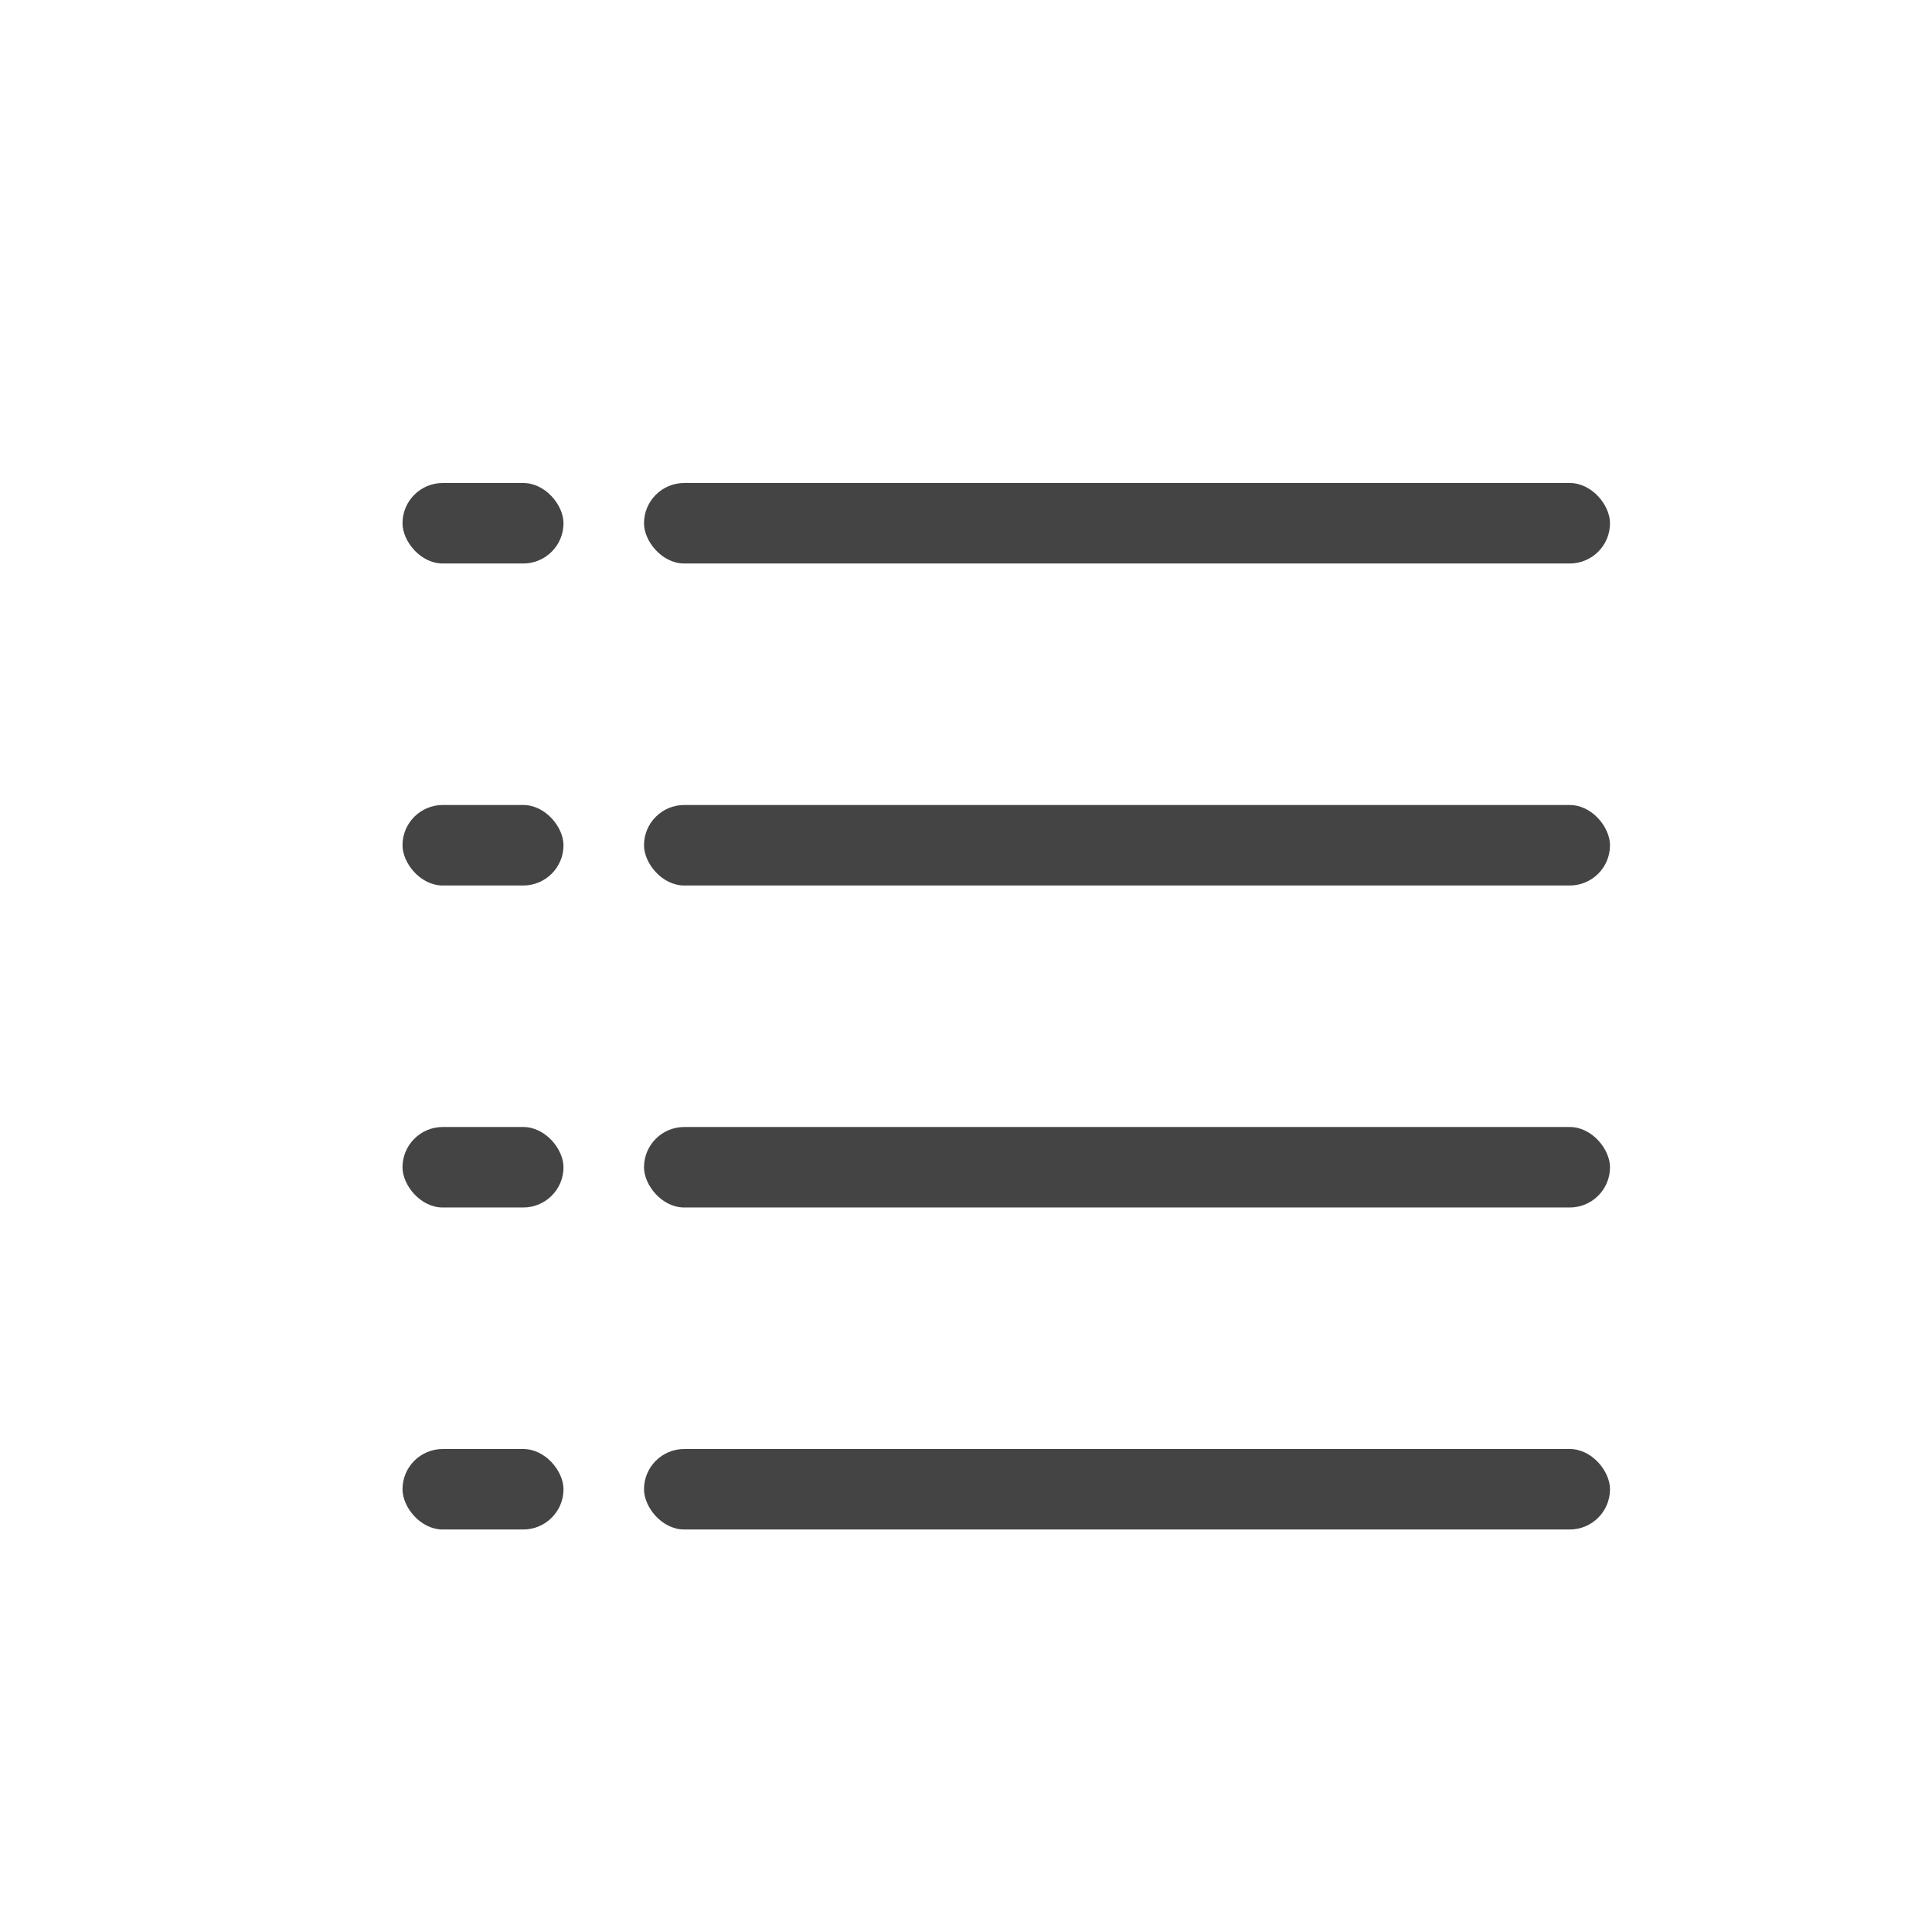
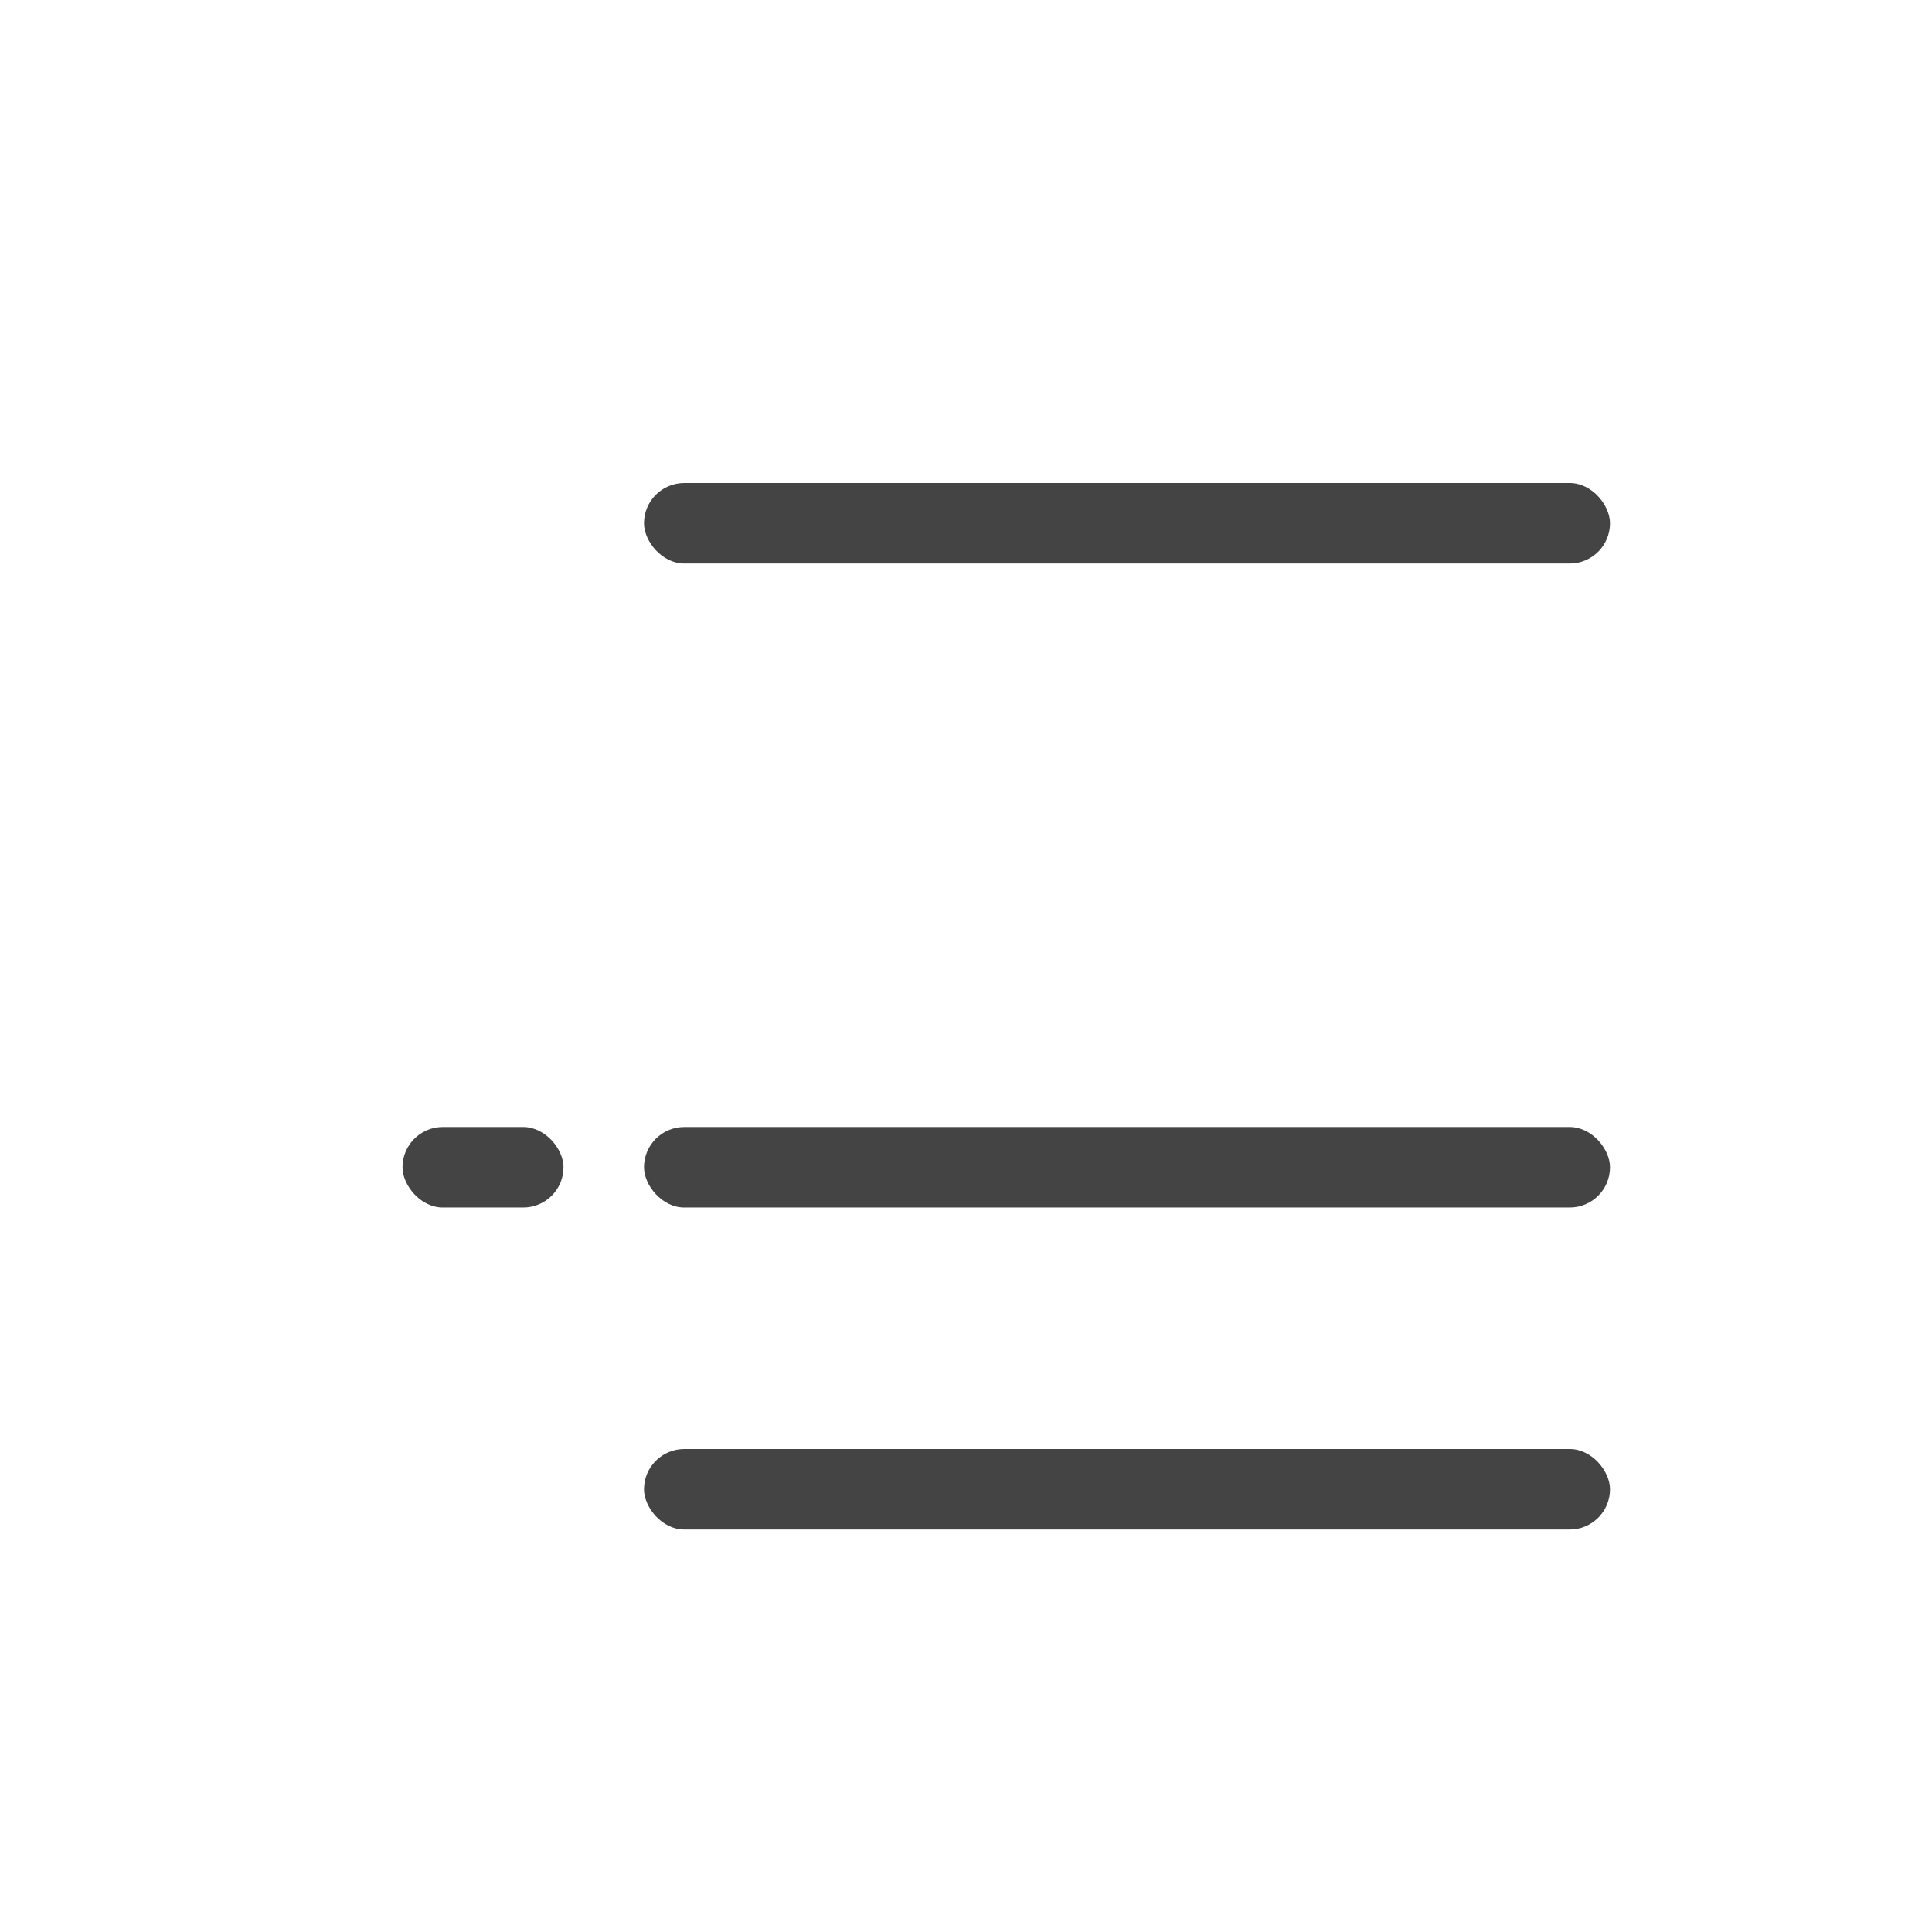
<svg xmlns="http://www.w3.org/2000/svg" width="24px" height="24px" viewBox="0 0 24 24" version="1.1">
  <title>视图-02-normal</title>
  <desc>Created with Sketch.</desc>
  <defs />
  <g id="视图-02-normal" stroke="none" stroke-width="1" fill="none" fill-rule="evenodd">
    <rect id="Rectangle-Copy" x="0" y="0" width="24" height="24" />
    <g id="Group-Copy" transform="translate(5, 6)" fill="#444444">
      <rect id="Rectangle-18" x="3" y="0" width="12" height="1" rx="0.5" />
-       <rect id="Rectangle-18-Copy-4" x="0" y="0" width="2" height="1" rx="0.5" />
      <rect id="Rectangle-18-Copy-2" x="3" y="8" width="12" height="1" rx="0.5" />
      <rect id="Rectangle-18-Copy-5" x="0" y="8" width="2" height="1" rx="0.5" />
-       <rect id="Rectangle-18-Copy" x="3" y="4" width="12" height="1" rx="0.5" />
-       <rect id="Rectangle-18-Copy-6" x="0" y="4" width="2" height="1" rx="0.5" />
      <rect id="Rectangle-18-Copy-3" x="3" y="12" width="12" height="1" rx="0.5" />
-       <rect id="Rectangle-18-Copy-7" x="0" y="12" width="2" height="1" rx="0.5" />
    </g>
  </g>
</svg>